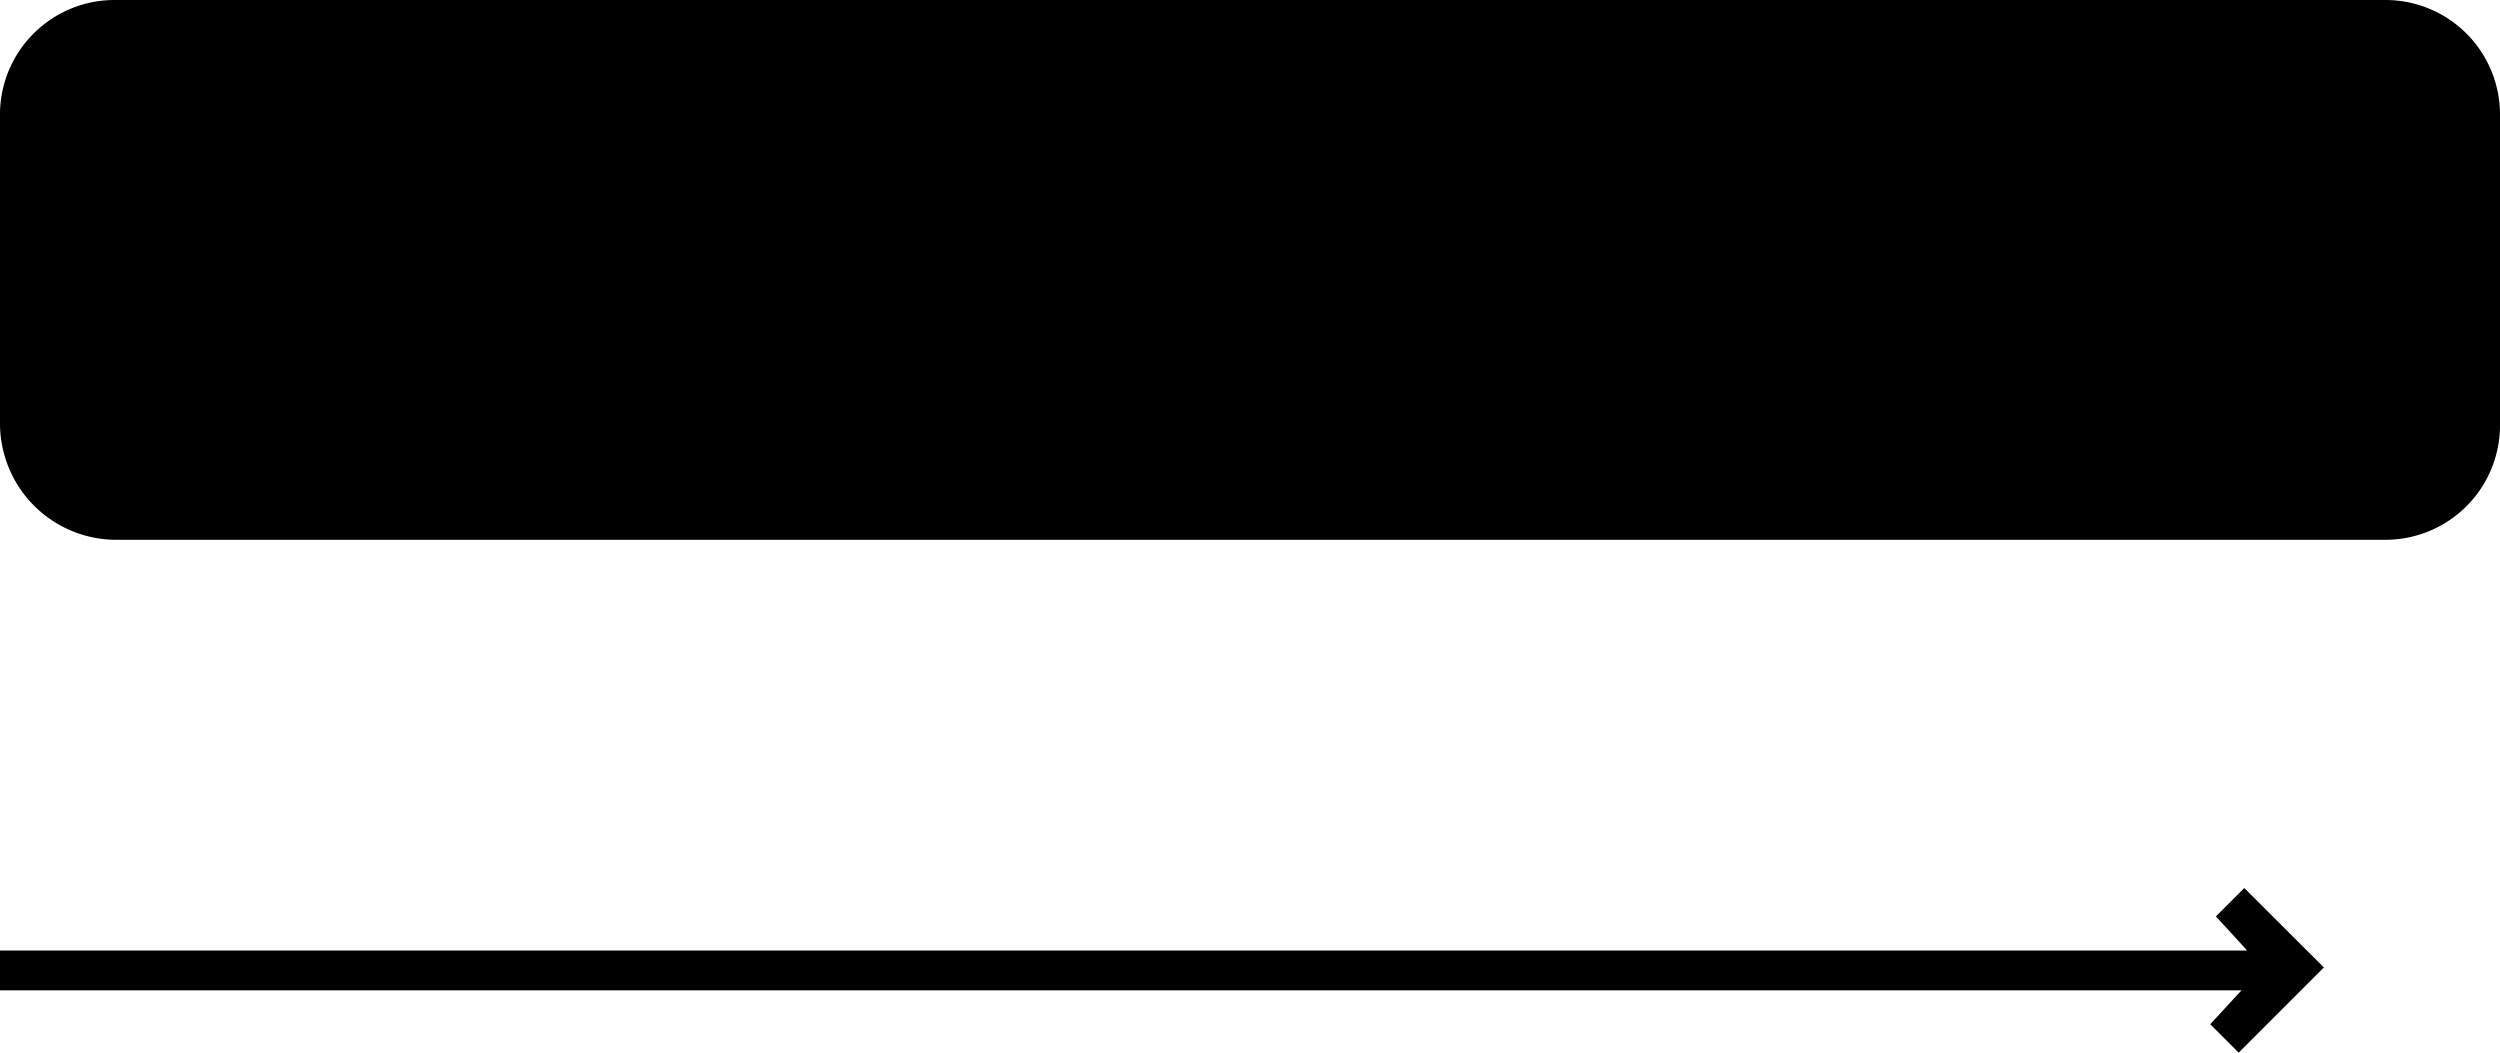
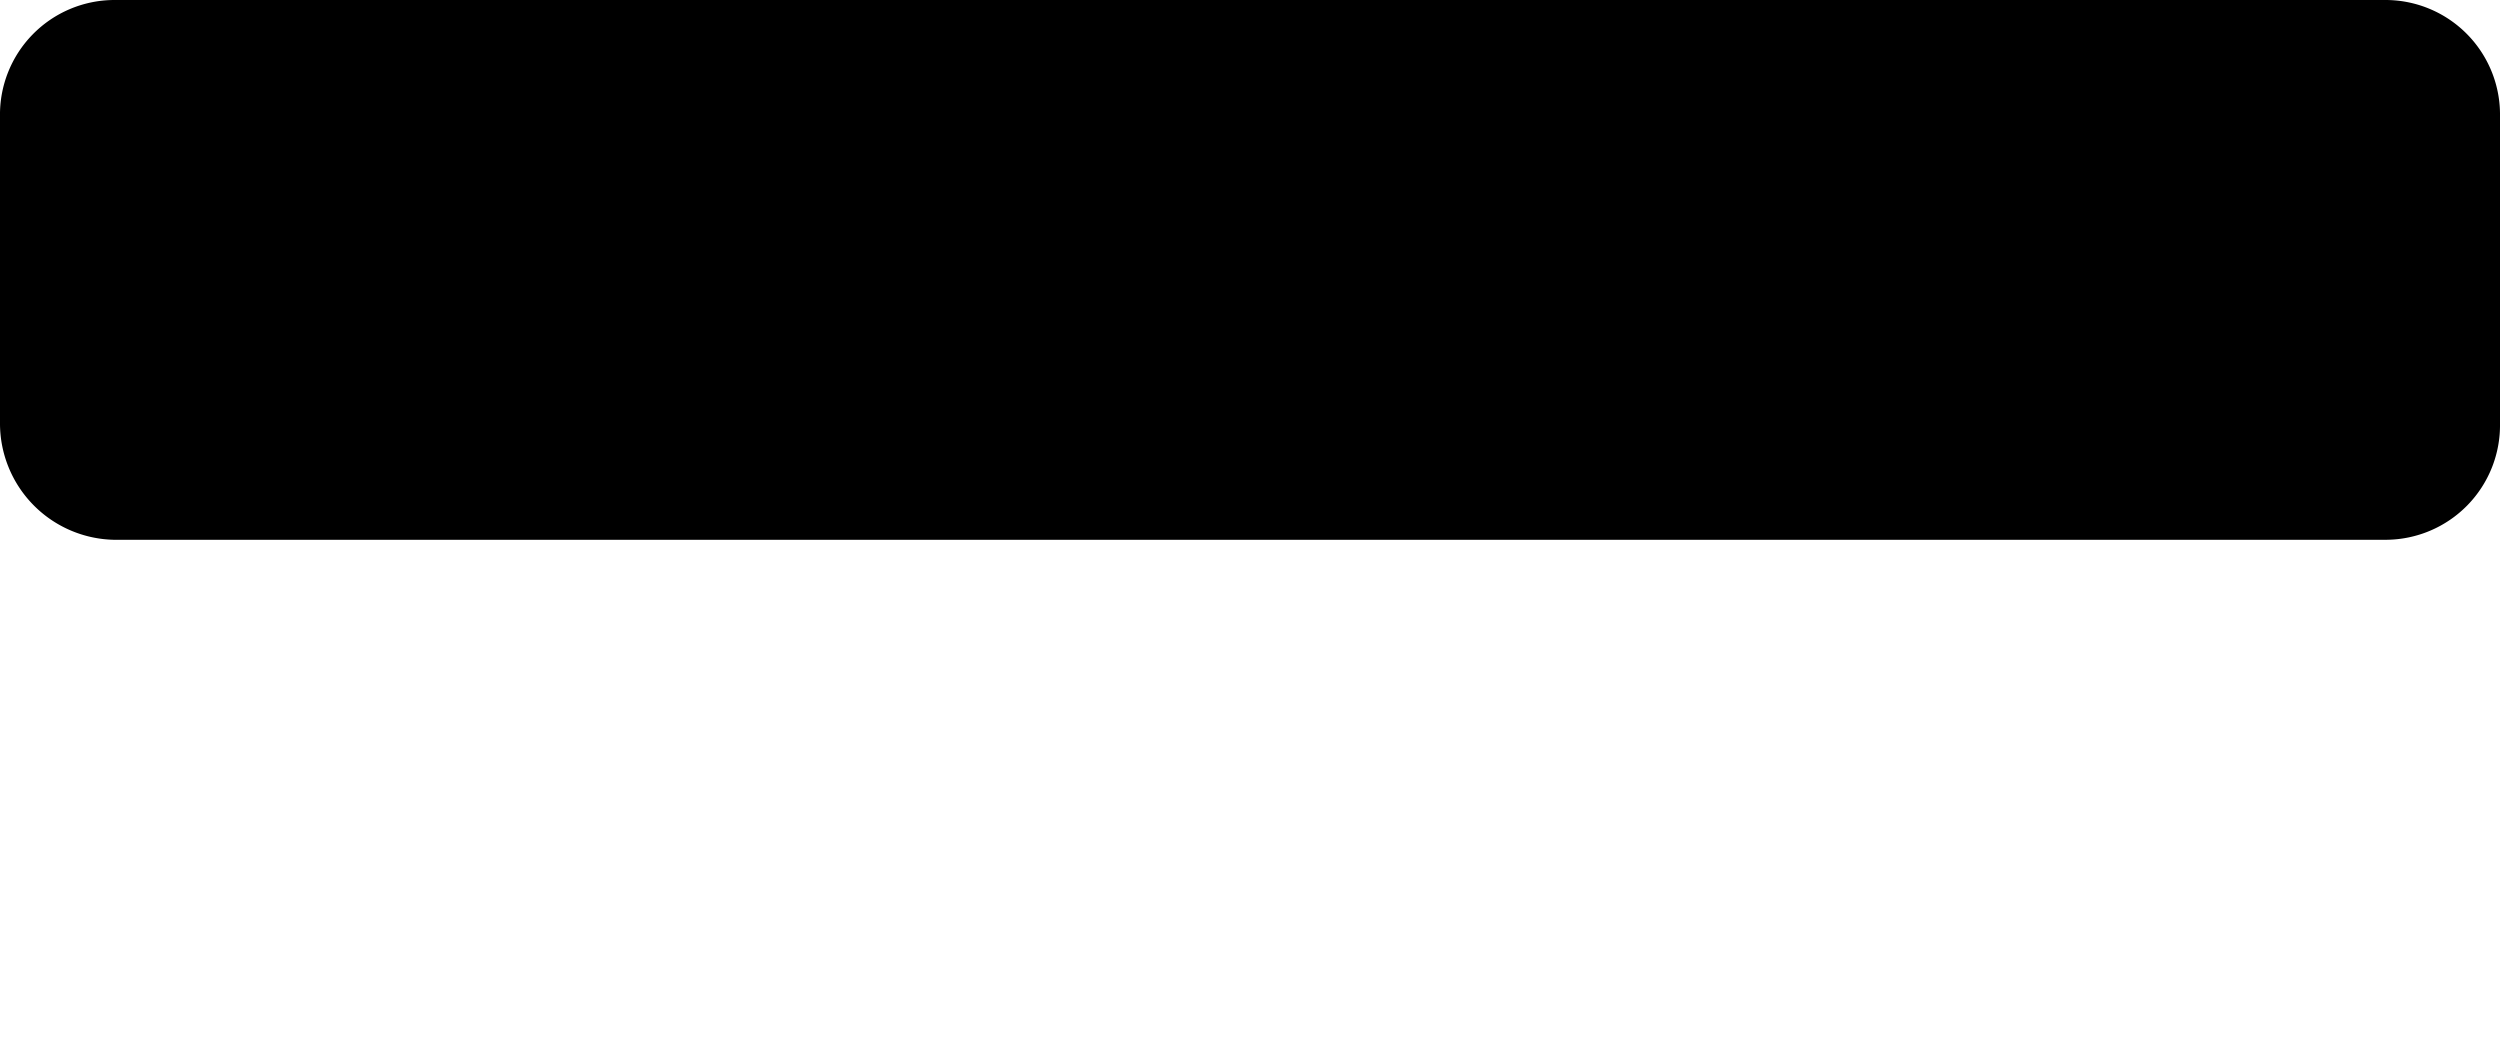
<svg xmlns="http://www.w3.org/2000/svg" width="59.561" height="25.079" viewBox="0 0 59.561 25.079">
  <g transform="translate(0 0)">
    <path d="M56.854,226.316H2.707A2.73,2.73,0,0,0,0,229.091v7.31a2.774,2.774,0,0,0,2.707,2.775H56.854a2.73,2.73,0,0,0,2.707-2.775v-7.31A2.73,2.73,0,0,0,56.854,226.316Z" transform="translate(0 -226.316)" />
-     <path d="M55.365,259.465l-2.03,2.03-.677-.677.467-.508.278-.3H0v-.948H53.537l-.413-.453-.332-.359.332-.332.345-.345Z" transform="translate(0 -236.416)" />
  </g>
</svg>